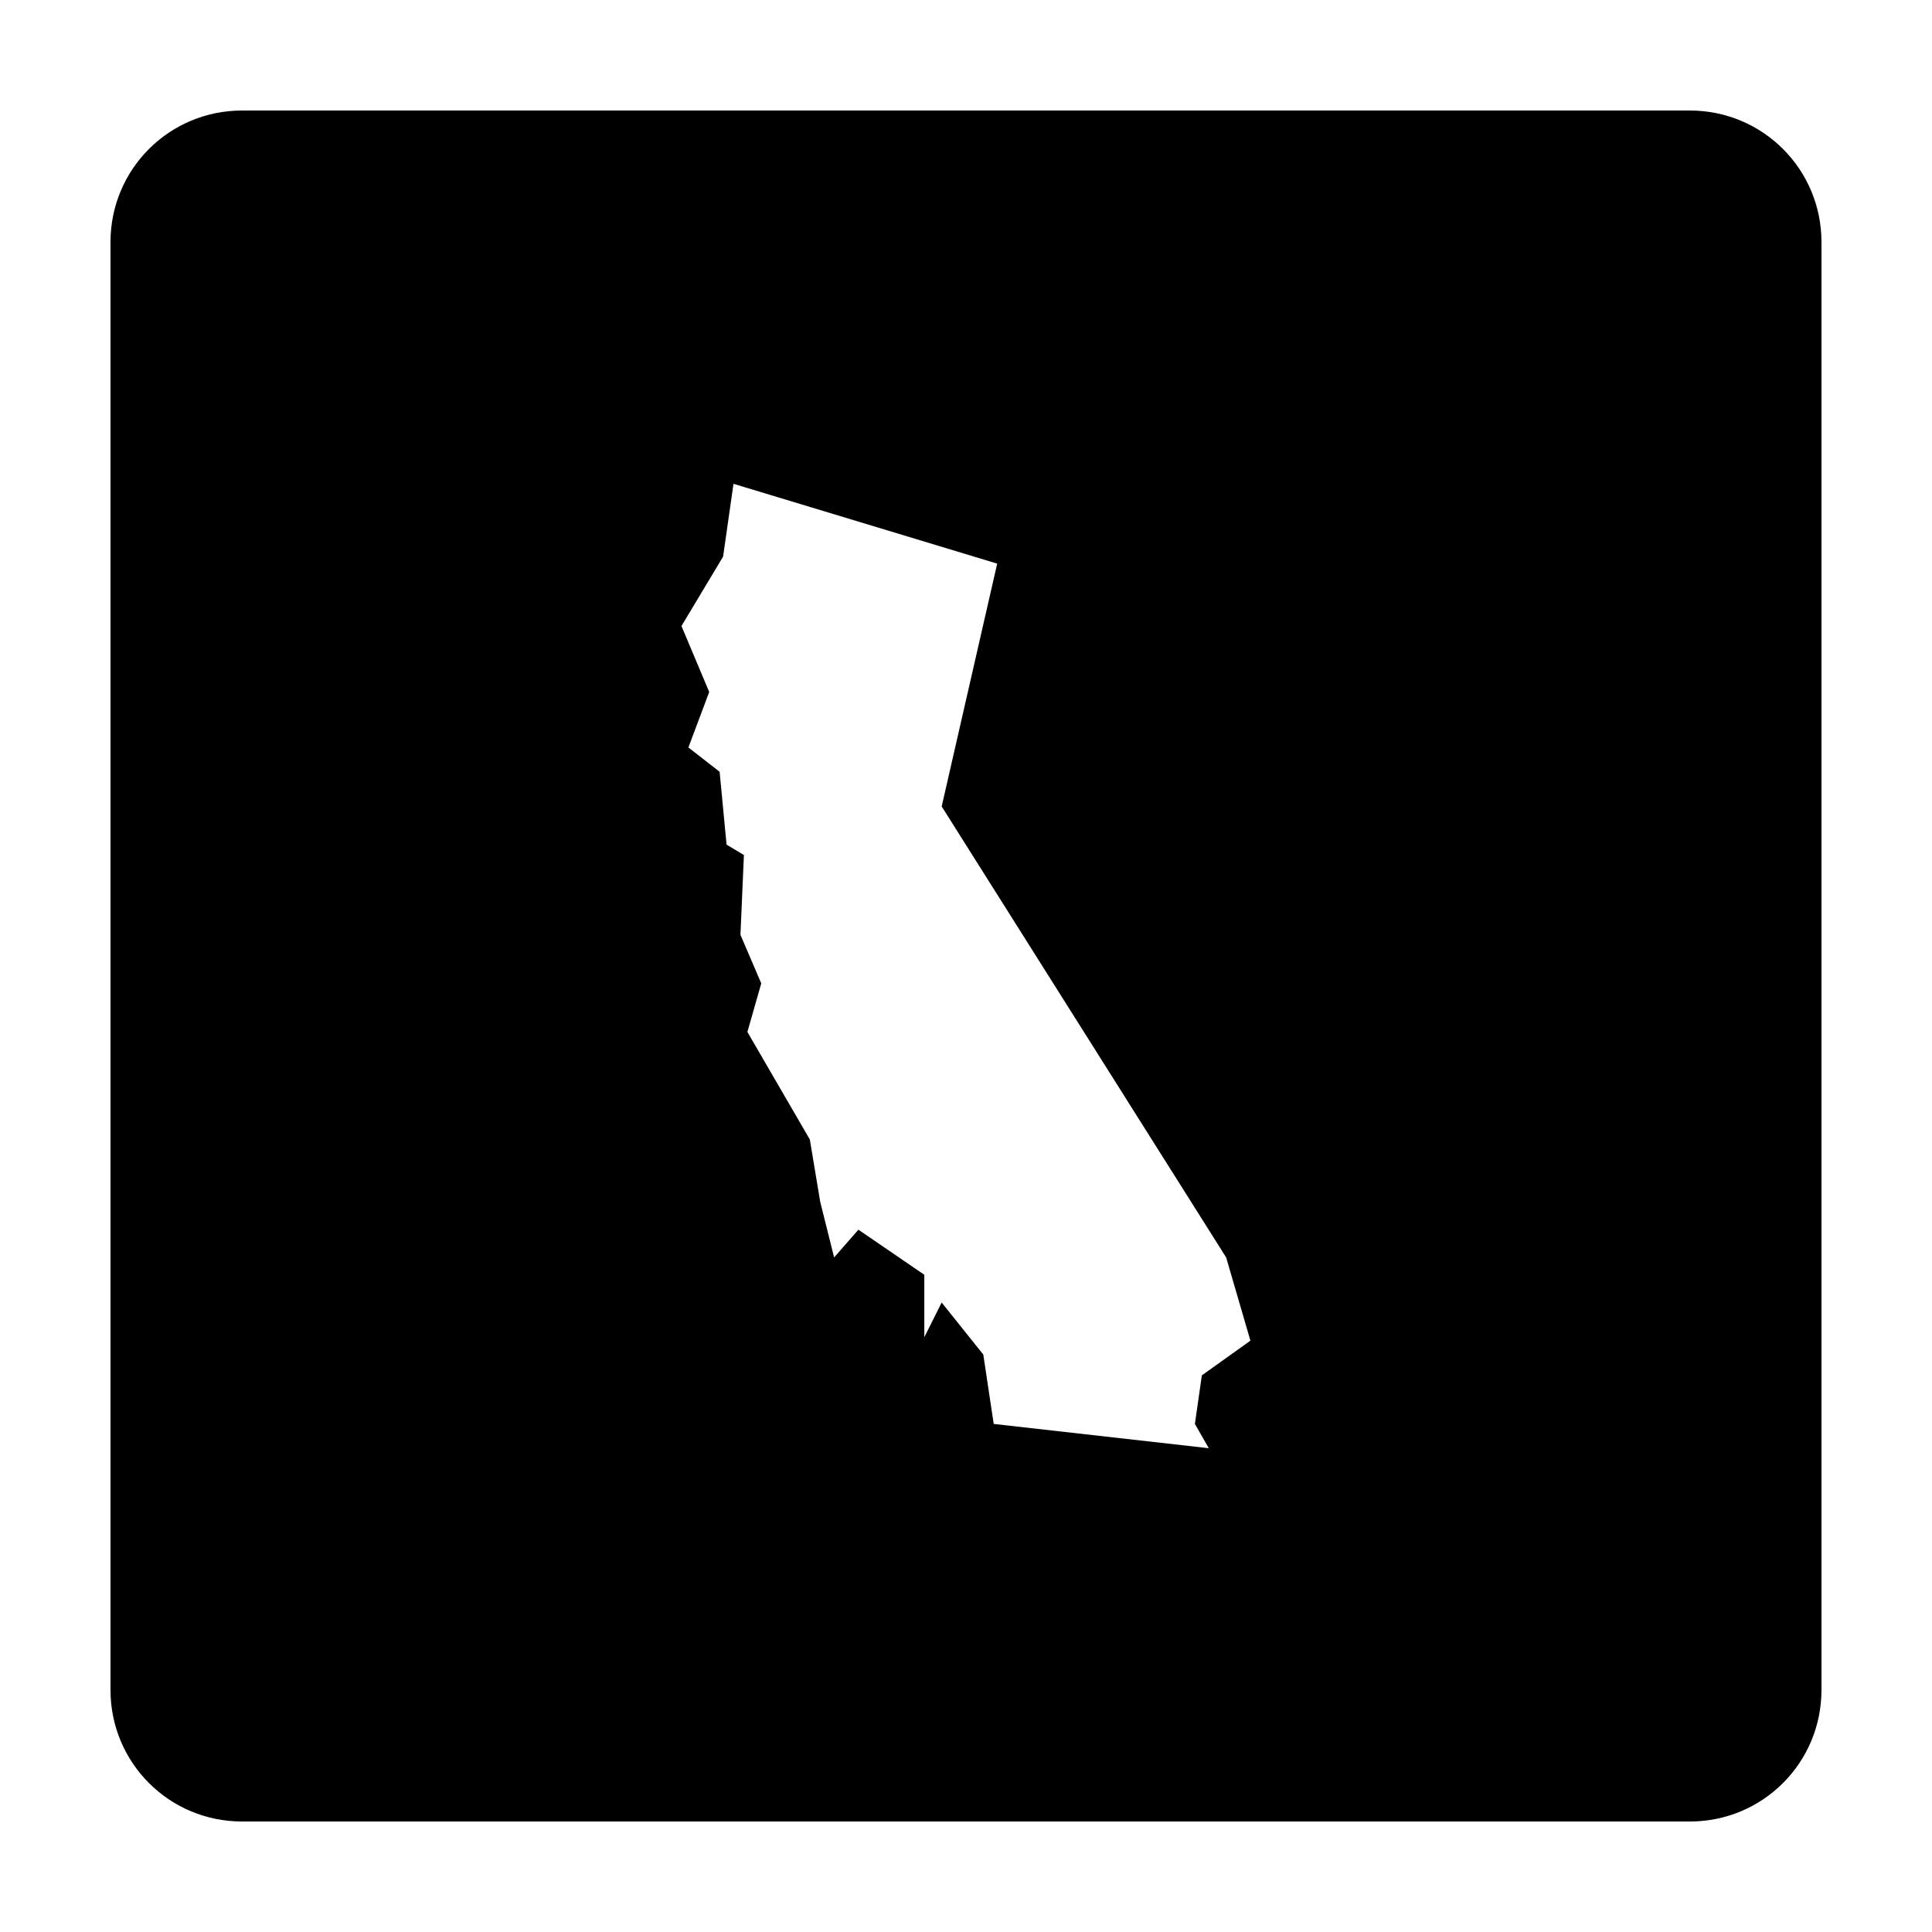
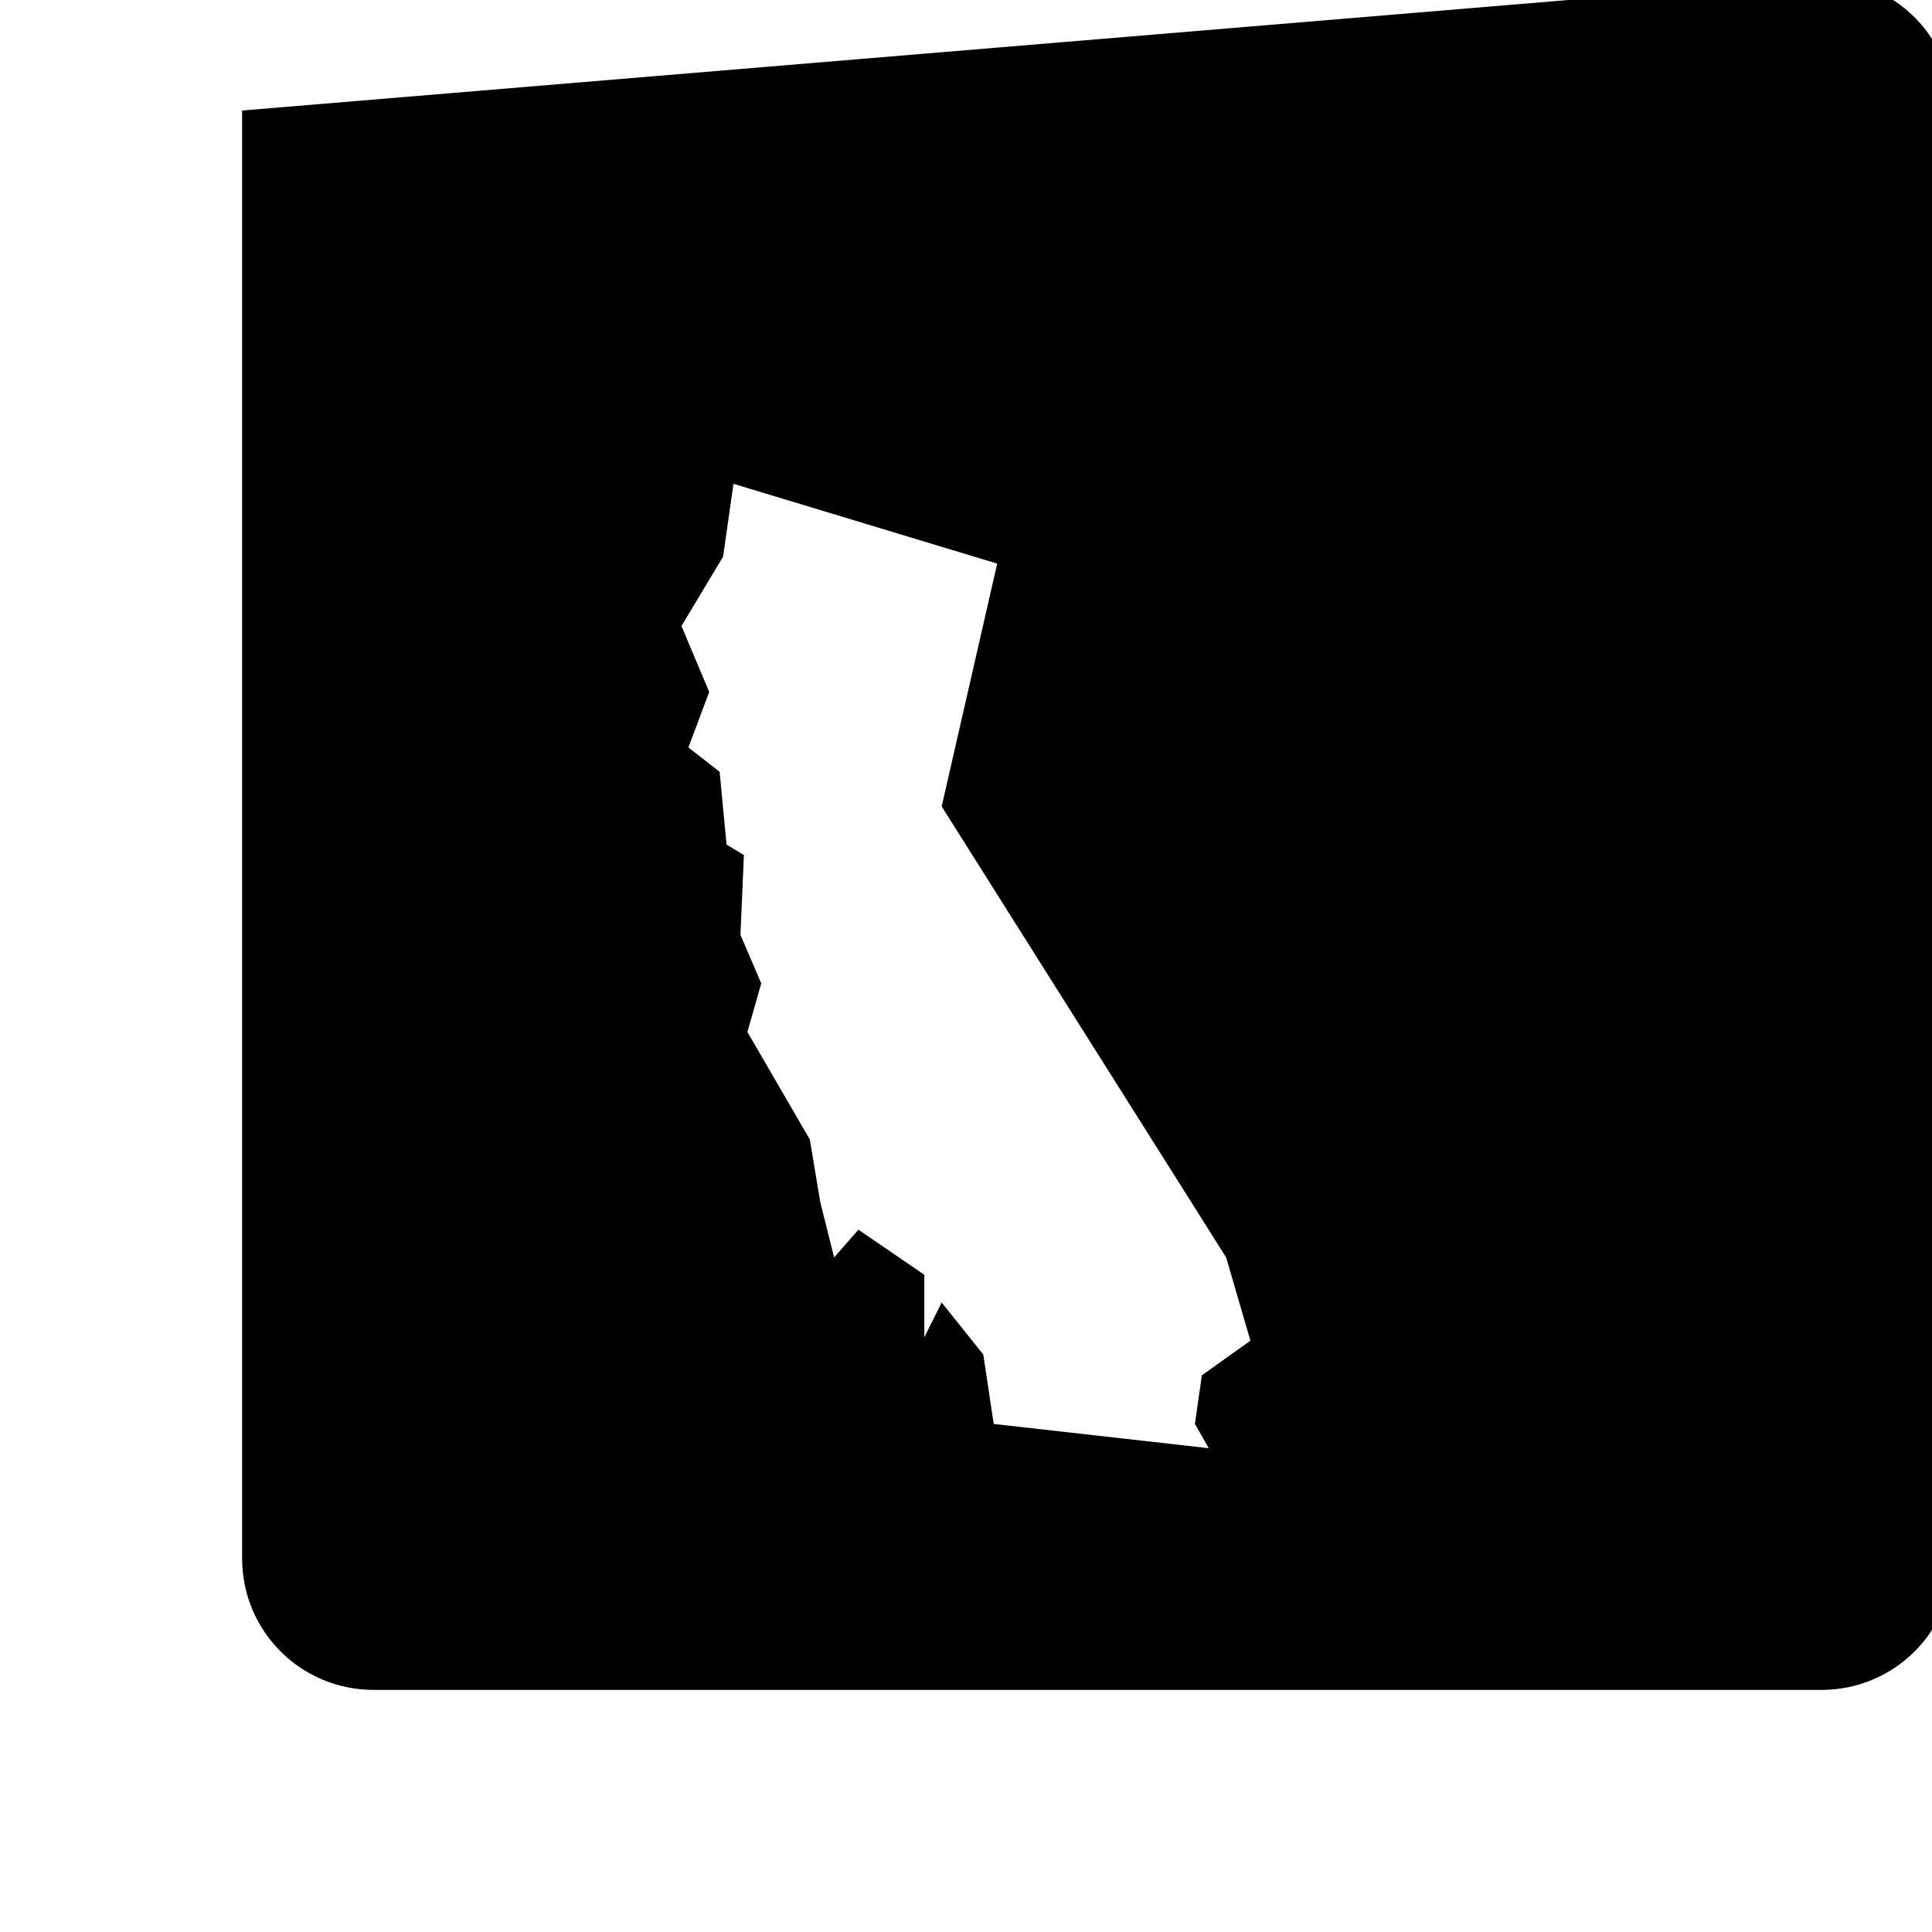
<svg xmlns="http://www.w3.org/2000/svg" fill="#000000" width="800px" height="800px" version="1.1" viewBox="144 144 512 512">
-   <path d="m208.16 173.29c-19.324 0-34.879 15.555-34.879 34.879v383.67c0 19.324 15.555 34.879 34.879 34.879h383.67c19.324 0 34.879-15.555 34.879-34.879v-383.67c0-19.324-15.555-34.879-34.879-34.879zm130.24 98.93 69.867 21.145-14.711 64.352 75.383 119.51 6.434 22.062-12.871 9.195-1.84 12.871 3.676 6.434-56.996-6.434-2.758-18.387-11.031-13.789-4.598 9.195v-16.547l-17.469-11.949-6.434 7.356-3.68-14.711-2.758-16.547-16.547-28.5 3.676-12.871-5.516-12.871 0.918-21.145-4.598-2.758-1.84-19.305-8.273-6.438 5.516-14.711-7.356-17.469 11.031-18.387 2.758-19.305z" />
+   <path d="m208.16 173.29v383.67c0 19.324 15.555 34.879 34.879 34.879h383.67c19.324 0 34.879-15.555 34.879-34.879v-383.67c0-19.324-15.555-34.879-34.879-34.879zm130.24 98.93 69.867 21.145-14.711 64.352 75.383 119.51 6.434 22.062-12.871 9.195-1.84 12.871 3.676 6.434-56.996-6.434-2.758-18.387-11.031-13.789-4.598 9.195v-16.547l-17.469-11.949-6.434 7.356-3.68-14.711-2.758-16.547-16.547-28.5 3.676-12.871-5.516-12.871 0.918-21.145-4.598-2.758-1.84-19.305-8.273-6.438 5.516-14.711-7.356-17.469 11.031-18.387 2.758-19.305z" />
</svg>